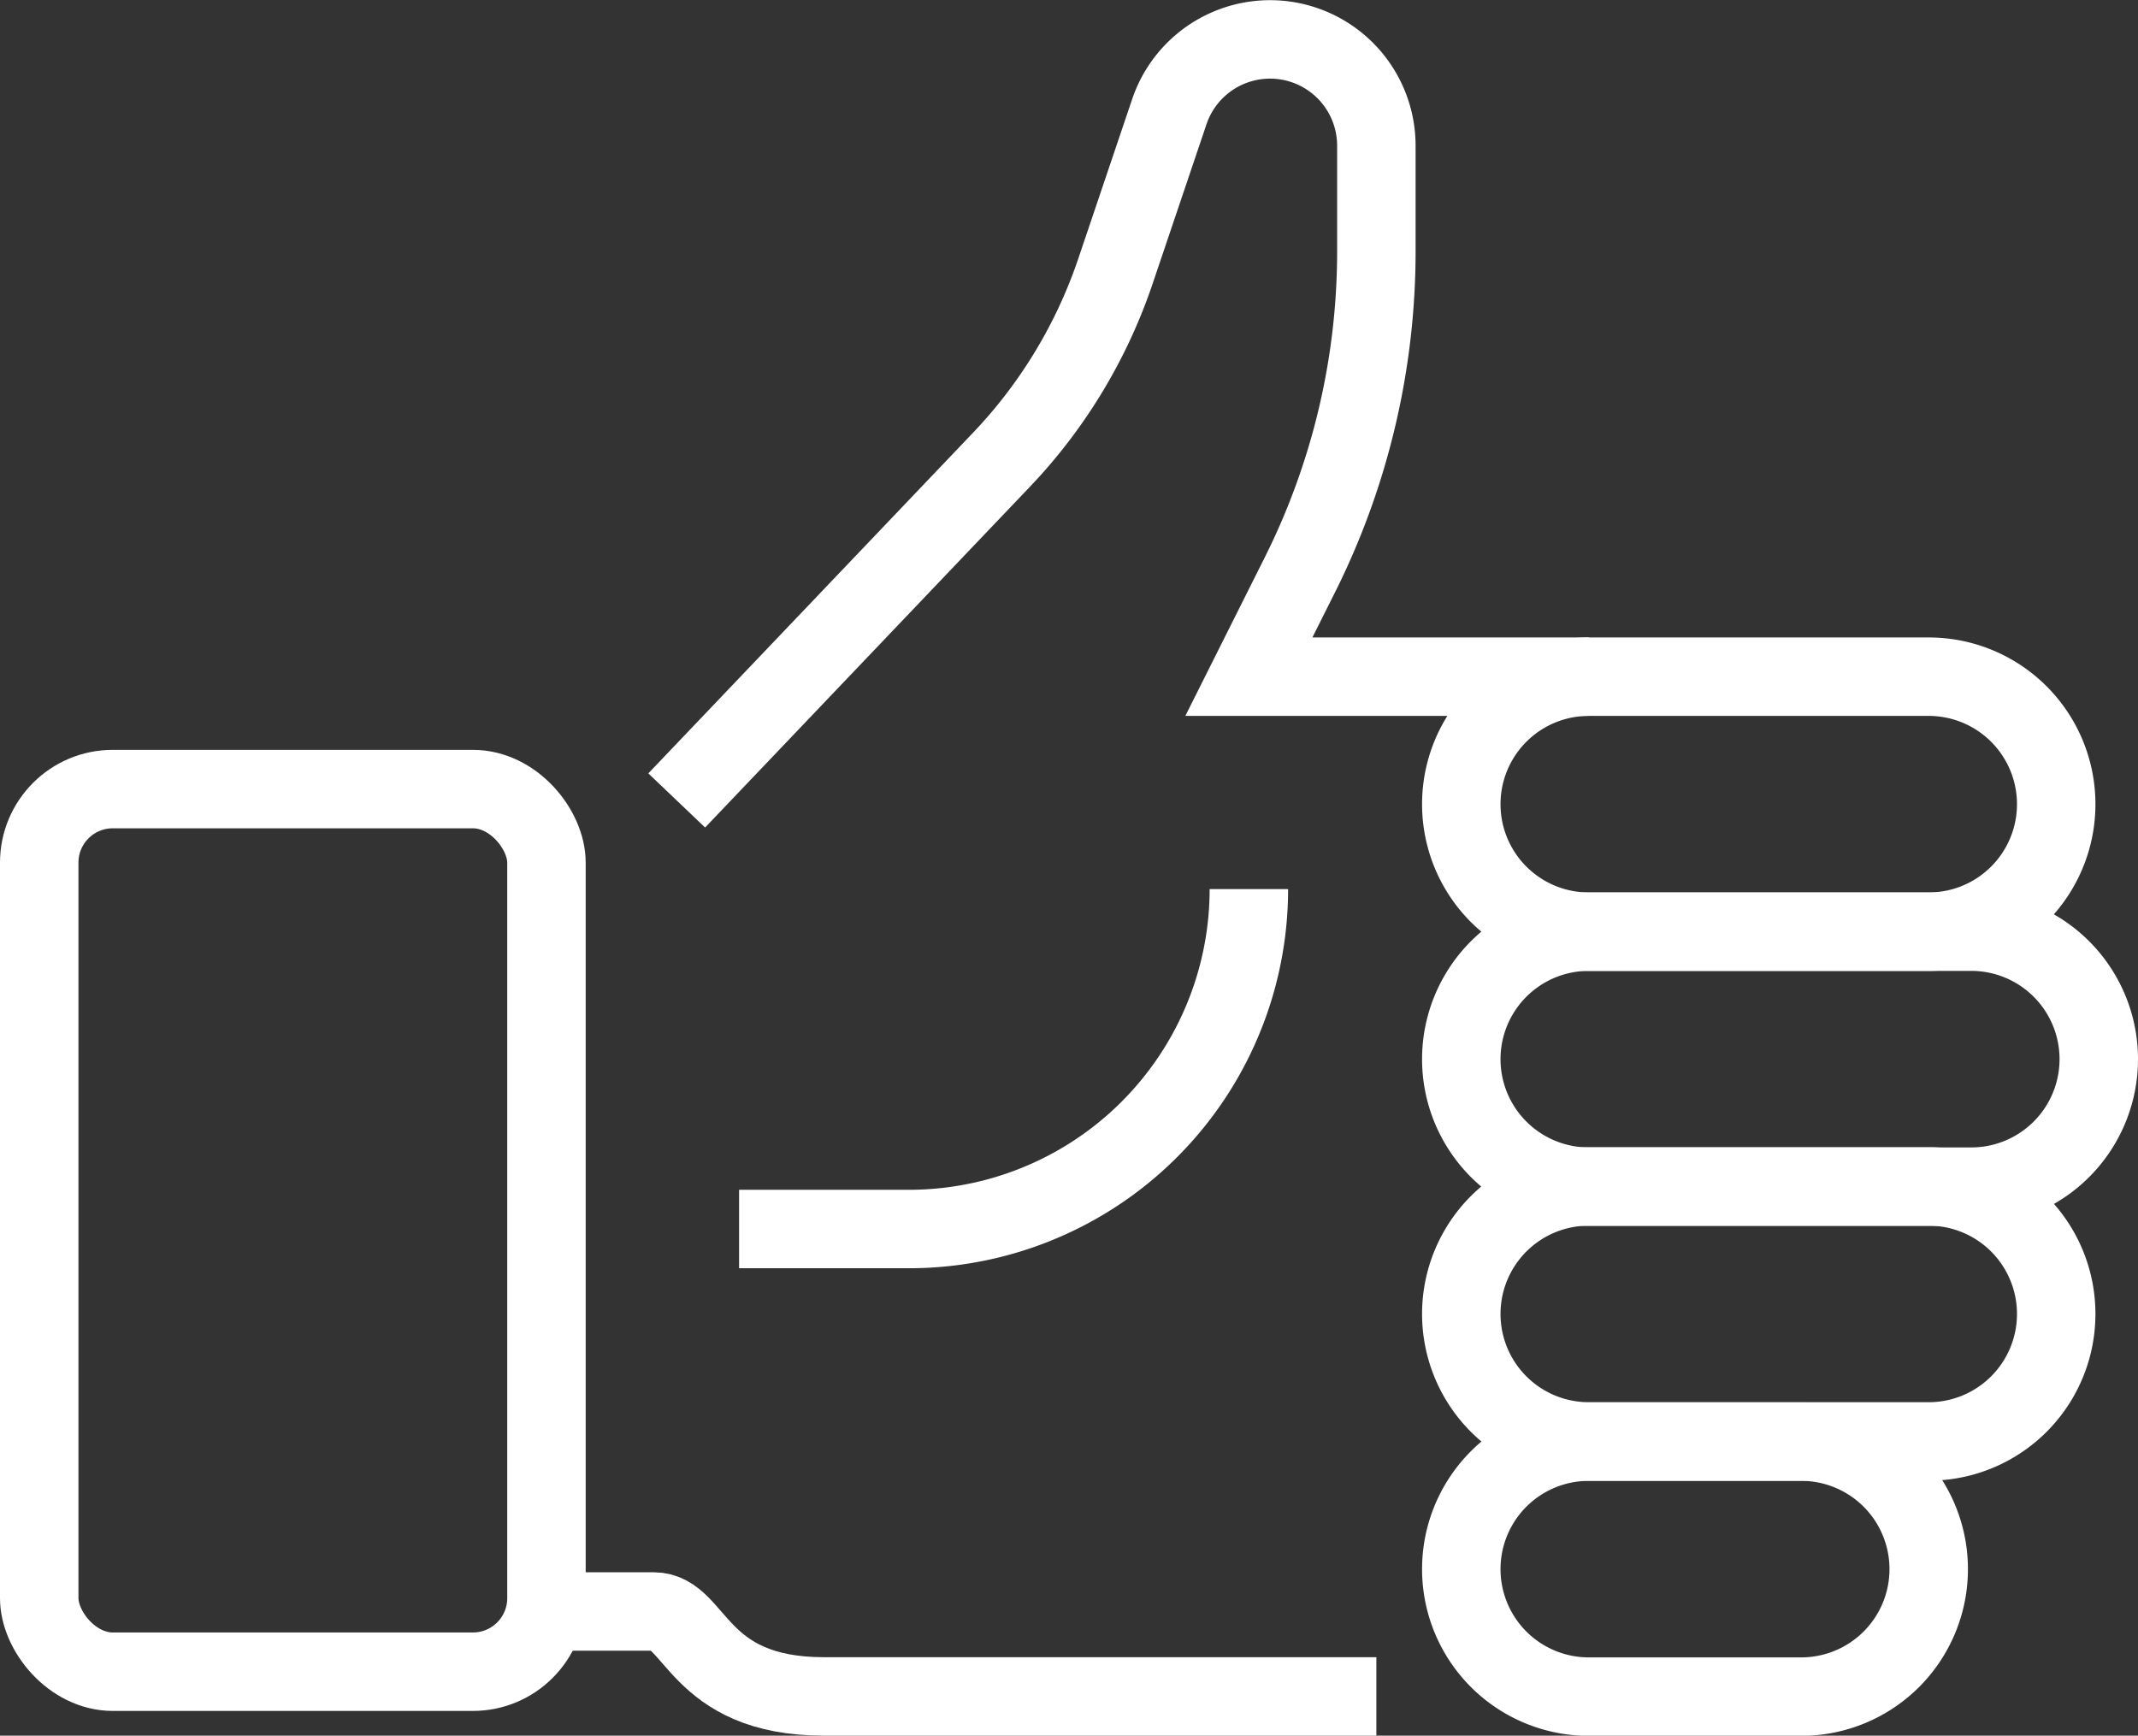
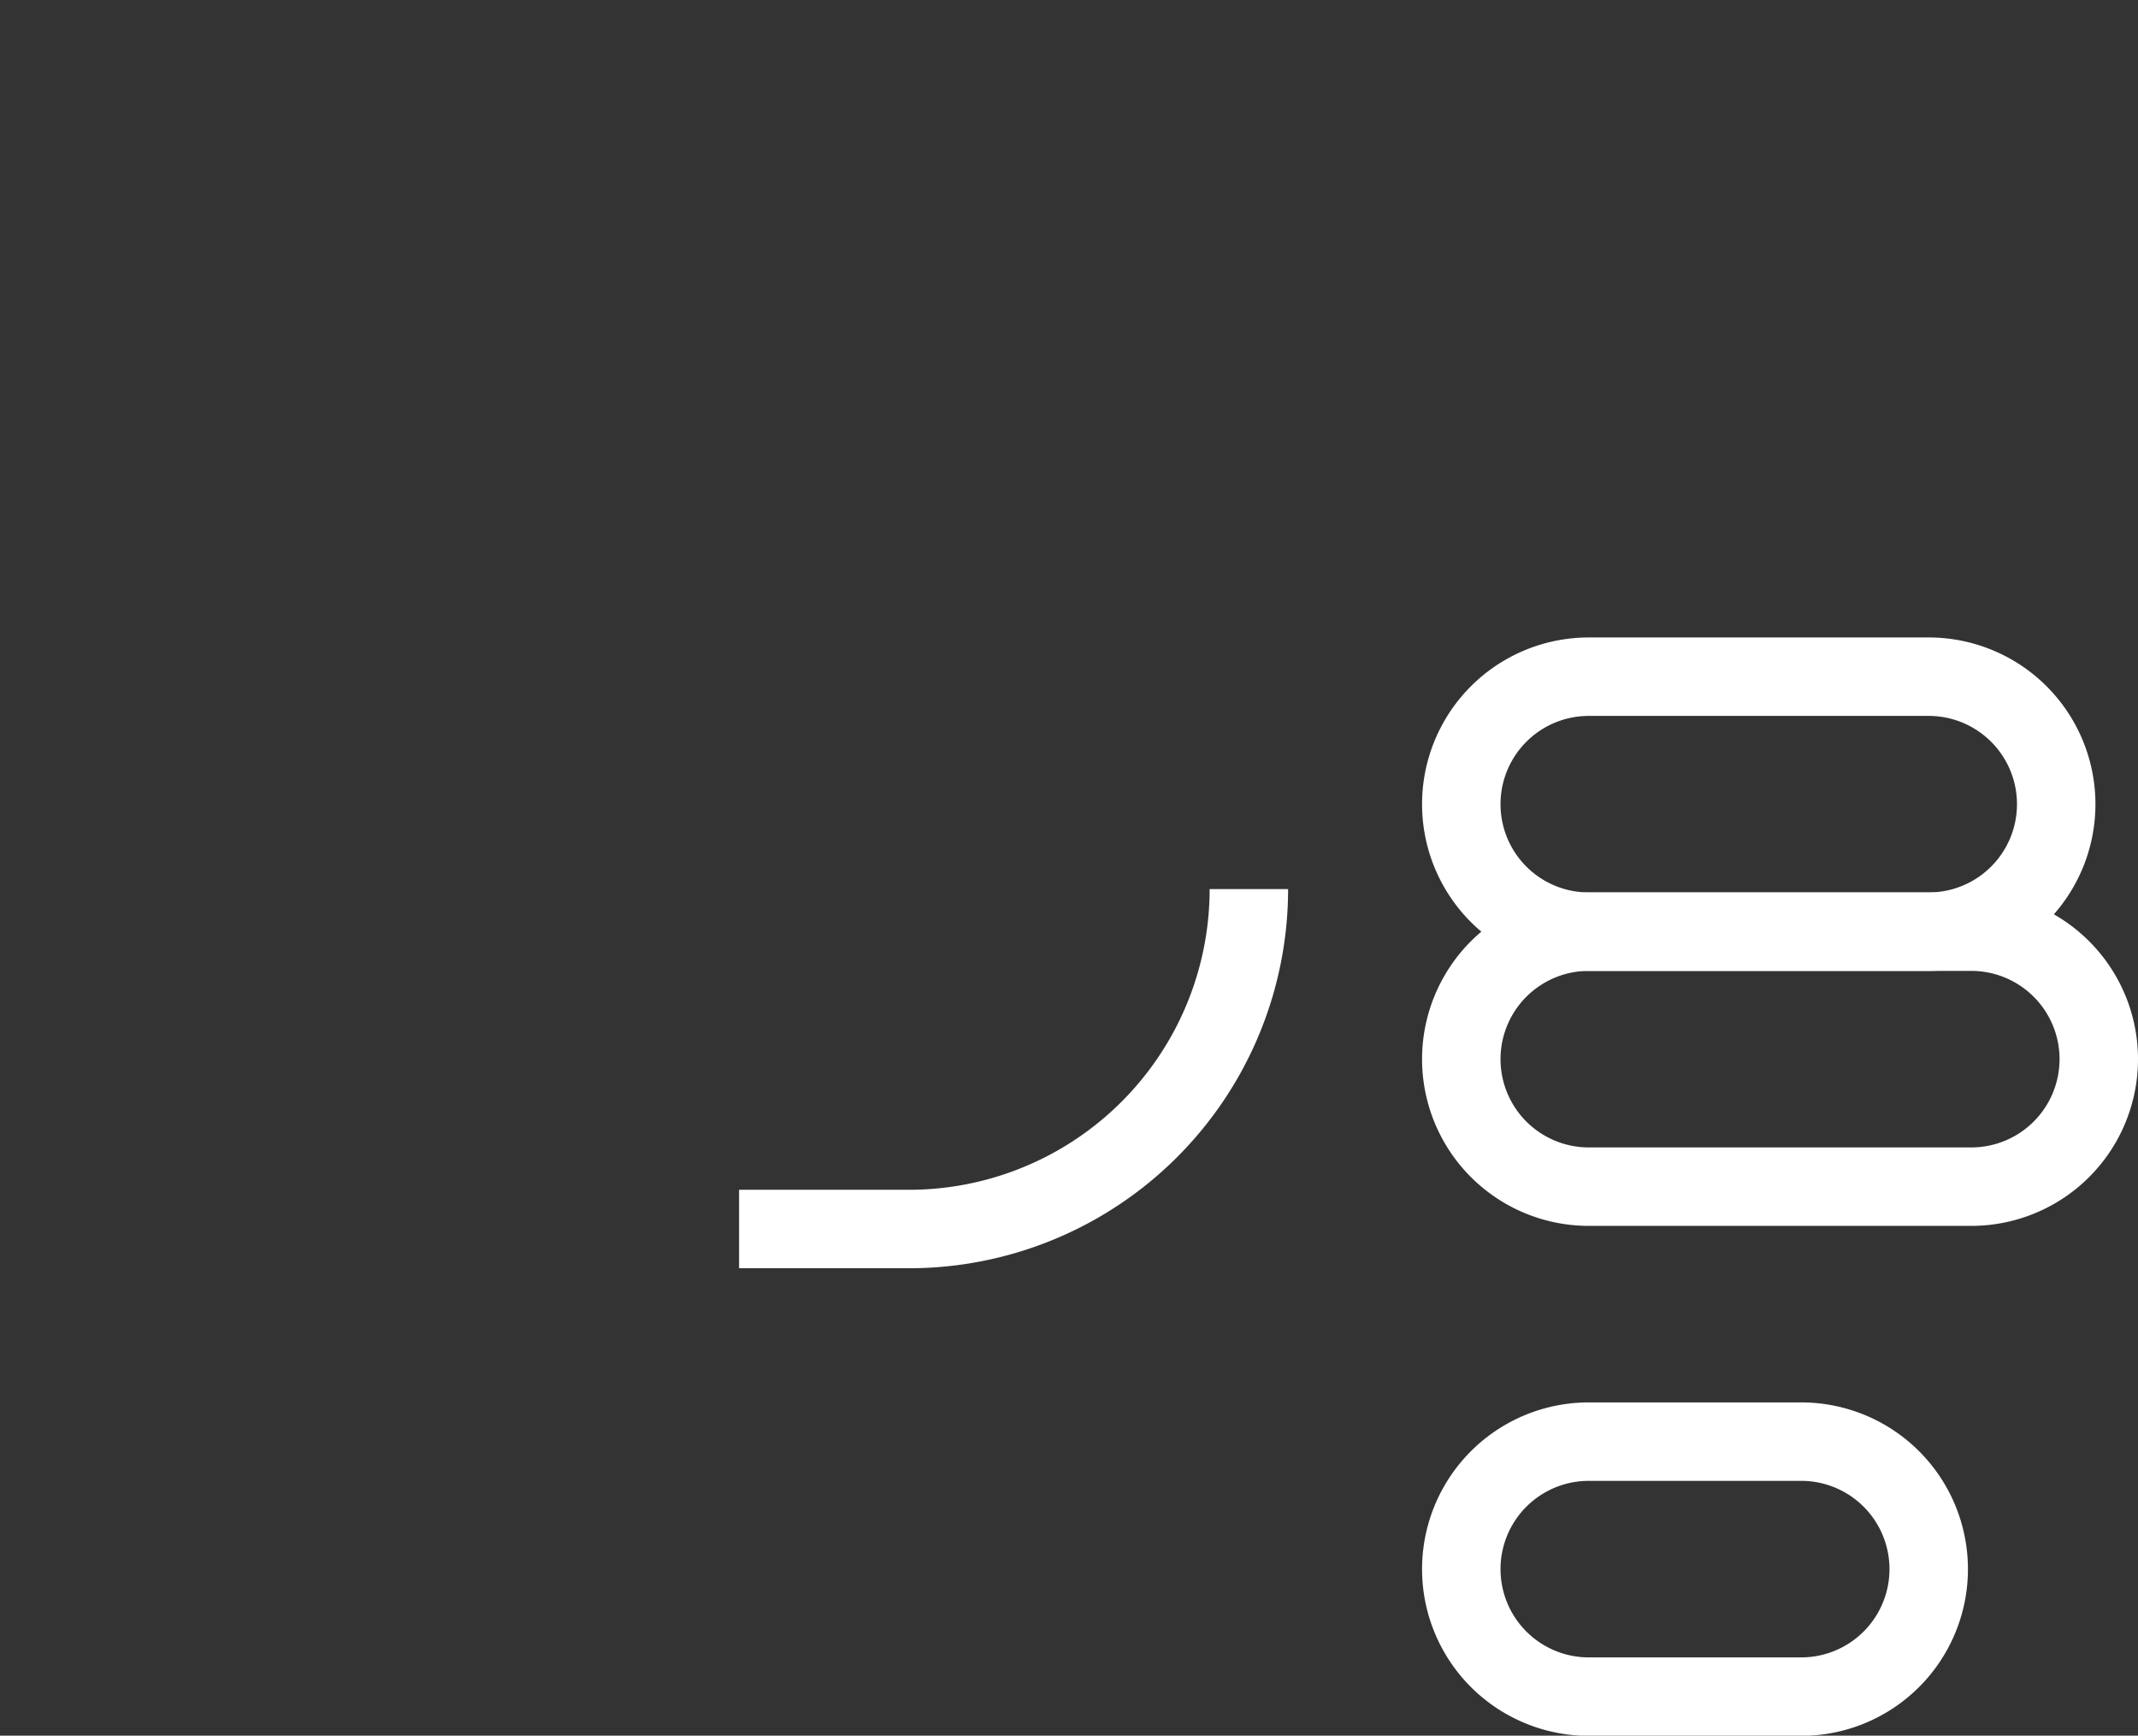
<svg xmlns="http://www.w3.org/2000/svg" viewBox="0 0 109 88.49">
  <rect x="0" y="0" width="109" height="88.49" fill="#333333" stroke="none" />
  <defs>
    <style>.cls-1{fill:none;stroke:#fff;stroke-miterlimit:10;stroke-width:4px;}</style>
  </defs>
  <title>socials</title>
  <g id="Layer_2" data-name="Layer 2">
    <g id="Layer_1-2" data-name="Layer 1">
-       <path class="cls-1" d="M70.17,86.49H42c-6.5,0-6.5-4.33-8.67-4.33H29" />
-       <path class="cls-1" d="M81,34.5H63.67l2.63-5.25a36.84,36.84,0,0,0,3.87-16.42V7.42A5.42,5.42,0,0,0,59.62,5.68l-2.77,8.2A26,26,0,0,1,51,23.5L34.5,40.81" />
      <path class="cls-1" d="M37.68,62.66h8.66A17.33,17.33,0,0,0,63.67,45.33" />
      <path class="cls-1" d="M98.33,80a6.5,6.5,0,0,0-6.49-6.5H81a6.5,6.5,0,0,0,0,13H91.84A6.5,6.5,0,0,0,98.33,80Z" />
-       <path class="cls-1" d="M98.33,60.49H81a6.5,6.5,0,1,0,0,13H98.33a6.5,6.5,0,1,0,0-13Z" />
      <path class="cls-1" d="M107,54a6.5,6.5,0,0,0-6.5-6.5H81a6.5,6.5,0,0,0,0,13h19.5A6.5,6.5,0,0,0,107,54Z" />
      <path class="cls-1" d="M104.83,41a6.5,6.5,0,0,0-6.5-6.5H81a6.5,6.5,0,1,0,0,13H98.33A6.5,6.5,0,0,0,104.83,41Z" />
-       <rect class="cls-1" x="2" y="40.23" width="25.86" height="45" rx="3.75" />
    </g>
  </g>
</svg>